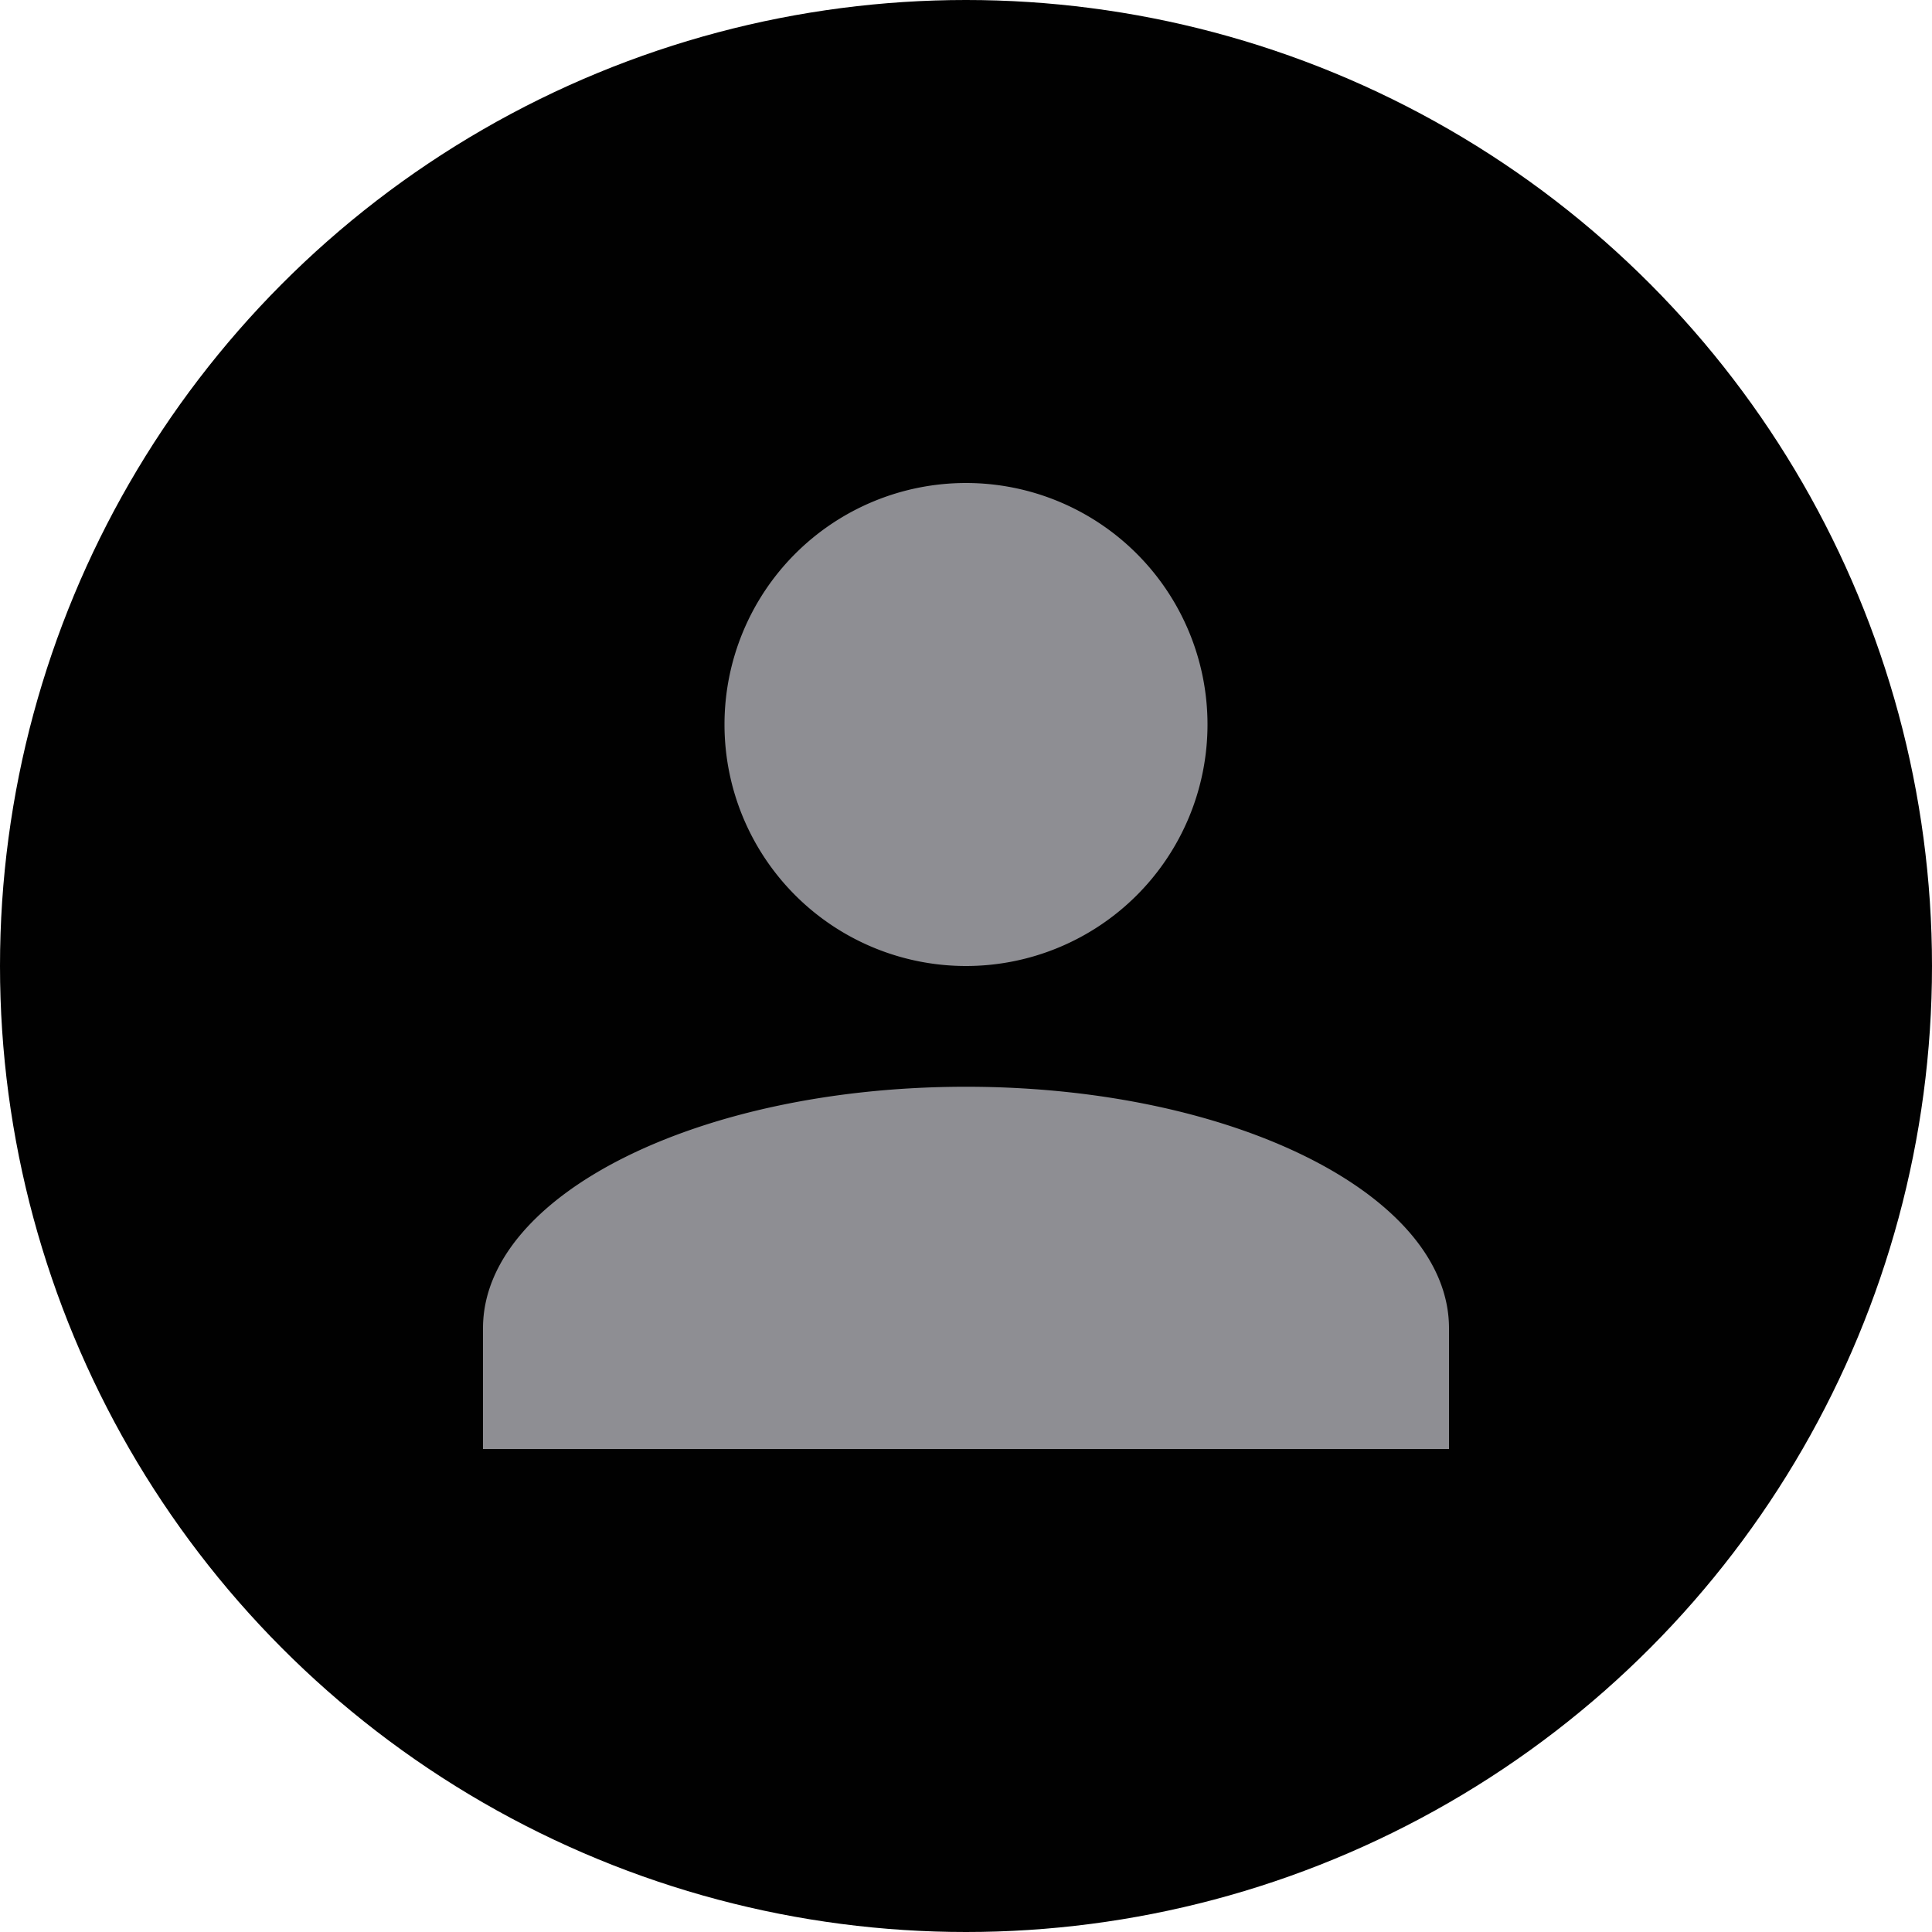
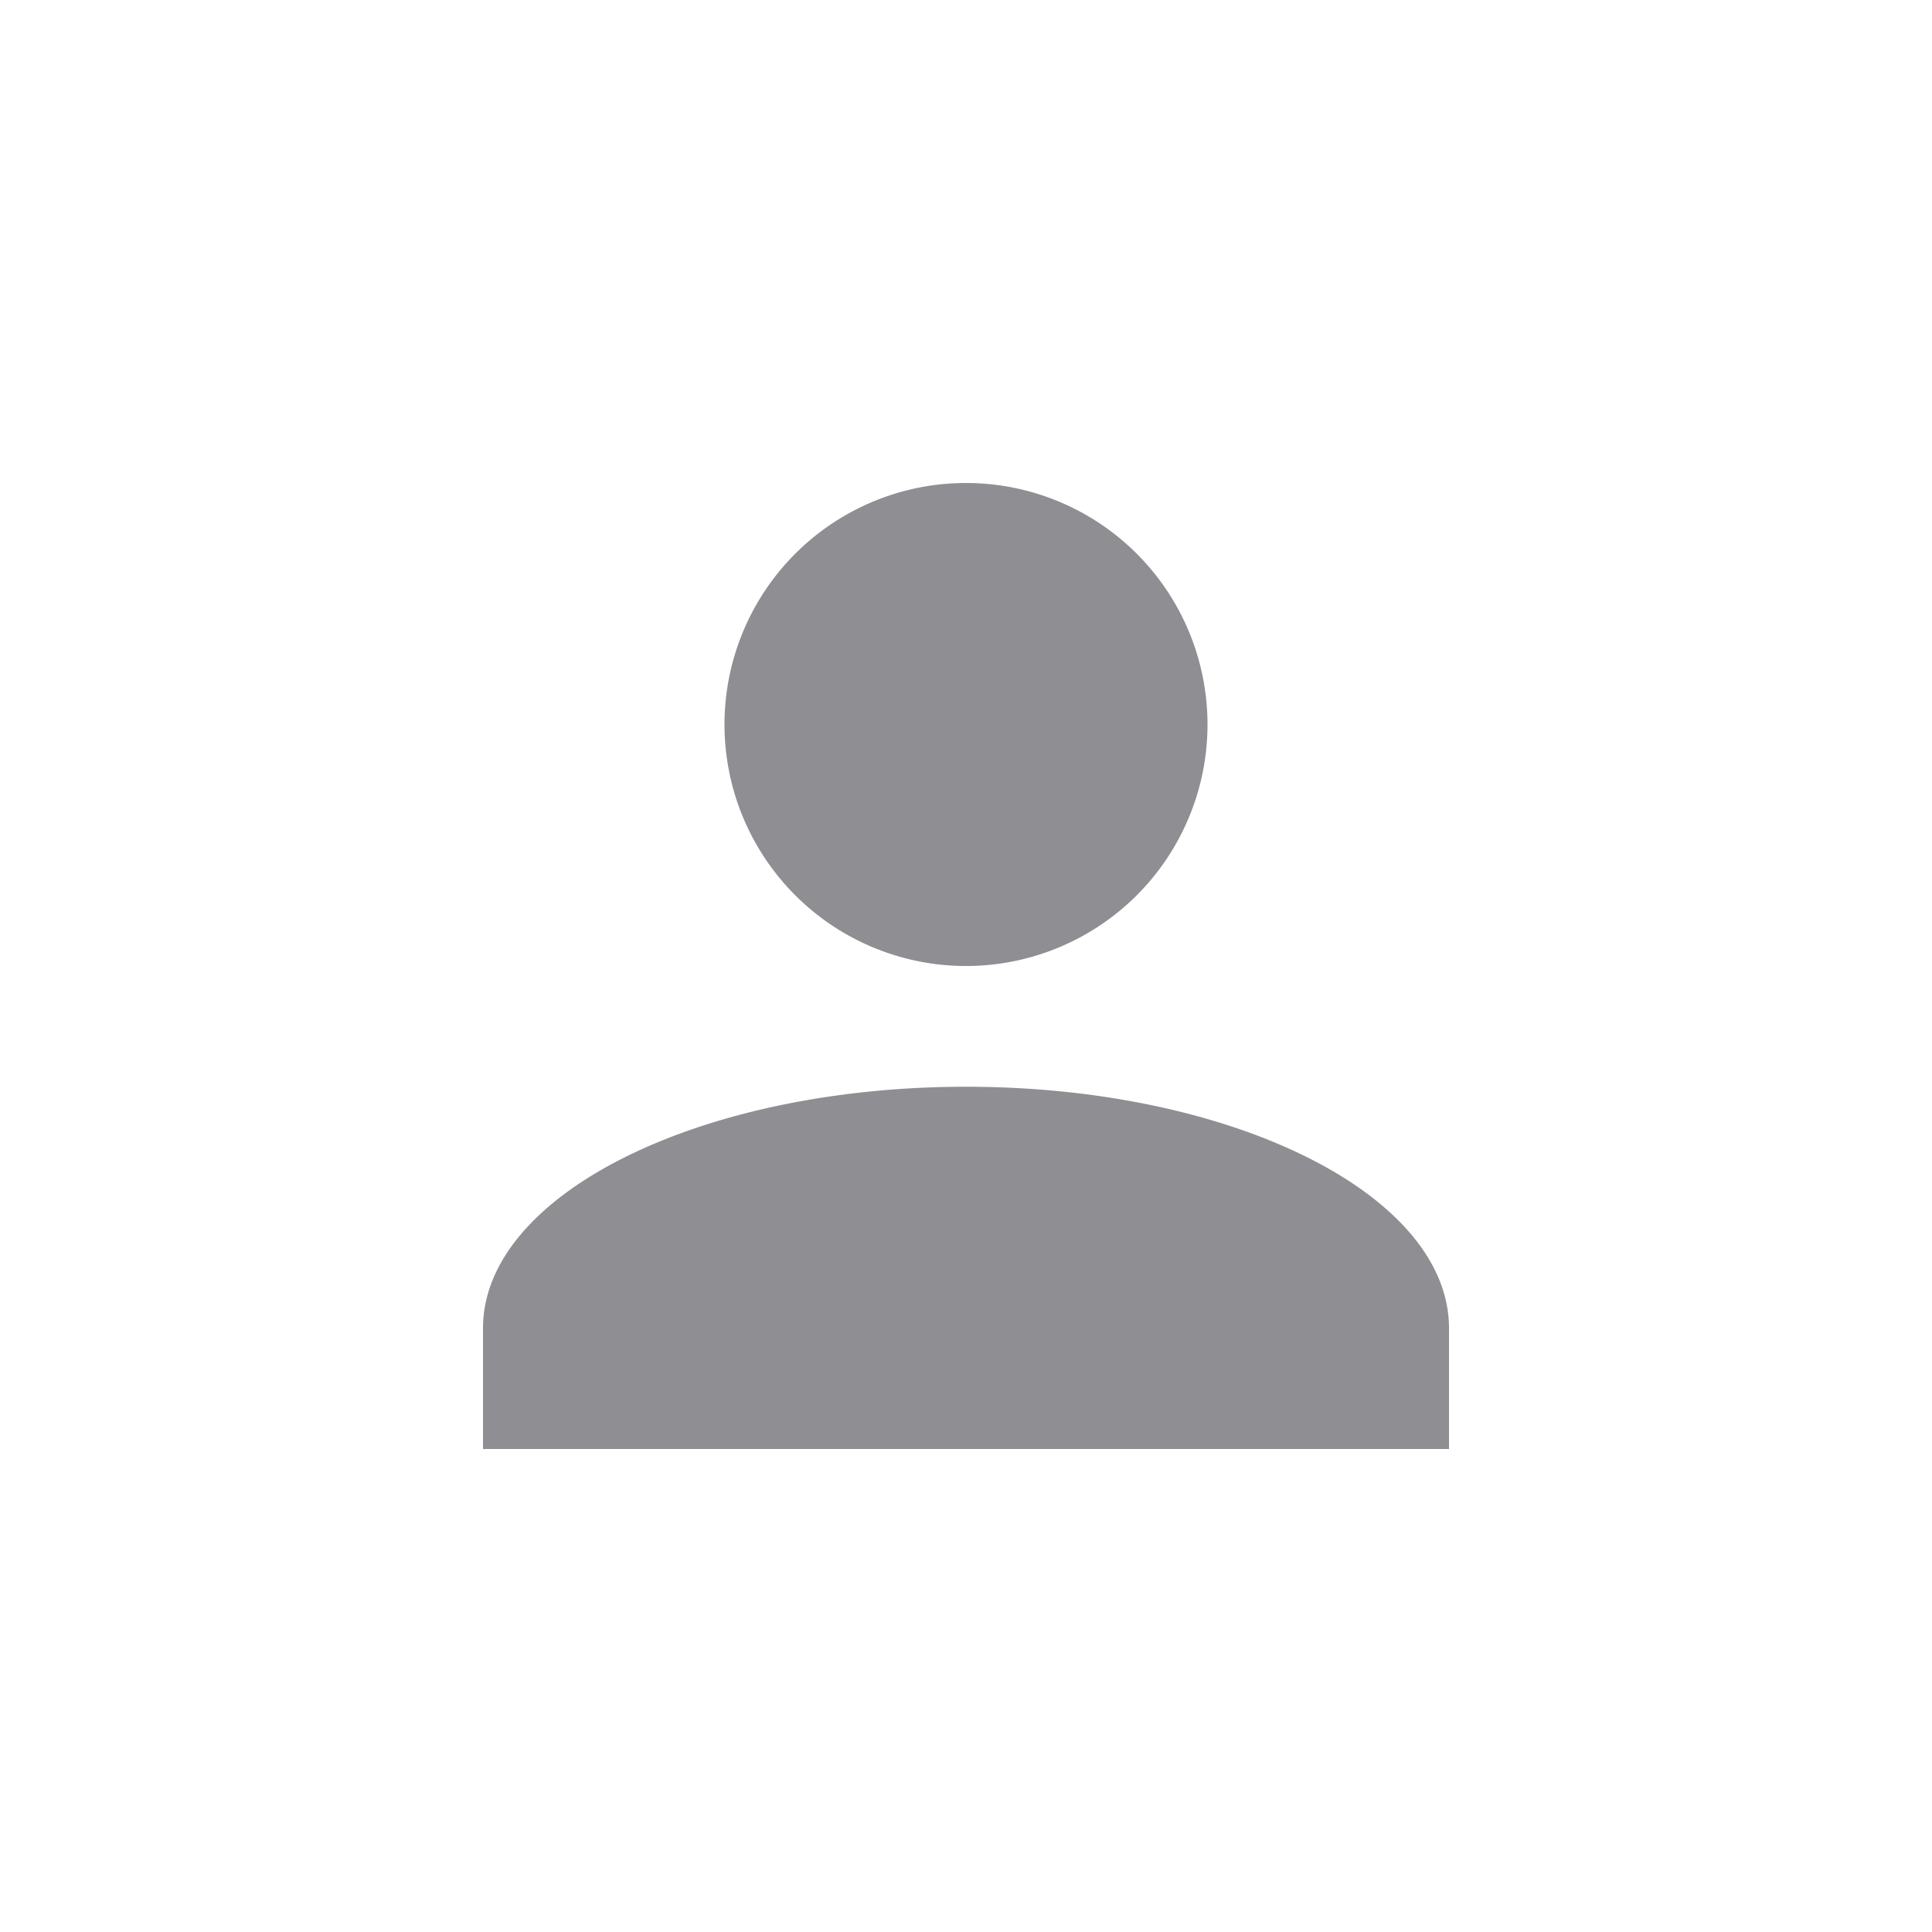
<svg xmlns="http://www.w3.org/2000/svg" viewBox="0 0 32 32" width="32" height="32">
-   <circle cx="16" cy="16" r="16" fill="#010101" />
-   <path d="M16 8a4 4 0 1 1 0 8 4 4 0 0 1 0-8zm0 10c4.42 0 8 1.79 8 4v2H8v-2c0-2.21 3.58-4 8-4z" fill="#8E8E93" />
+   <path d="M16 8a4 4 0 1 1 0 8 4 4 0 0 1 0-8m0 10c4.42 0 8 1.79 8 4v2H8v-2c0-2.21 3.58-4 8-4z" fill="#8E8E93" />
</svg>